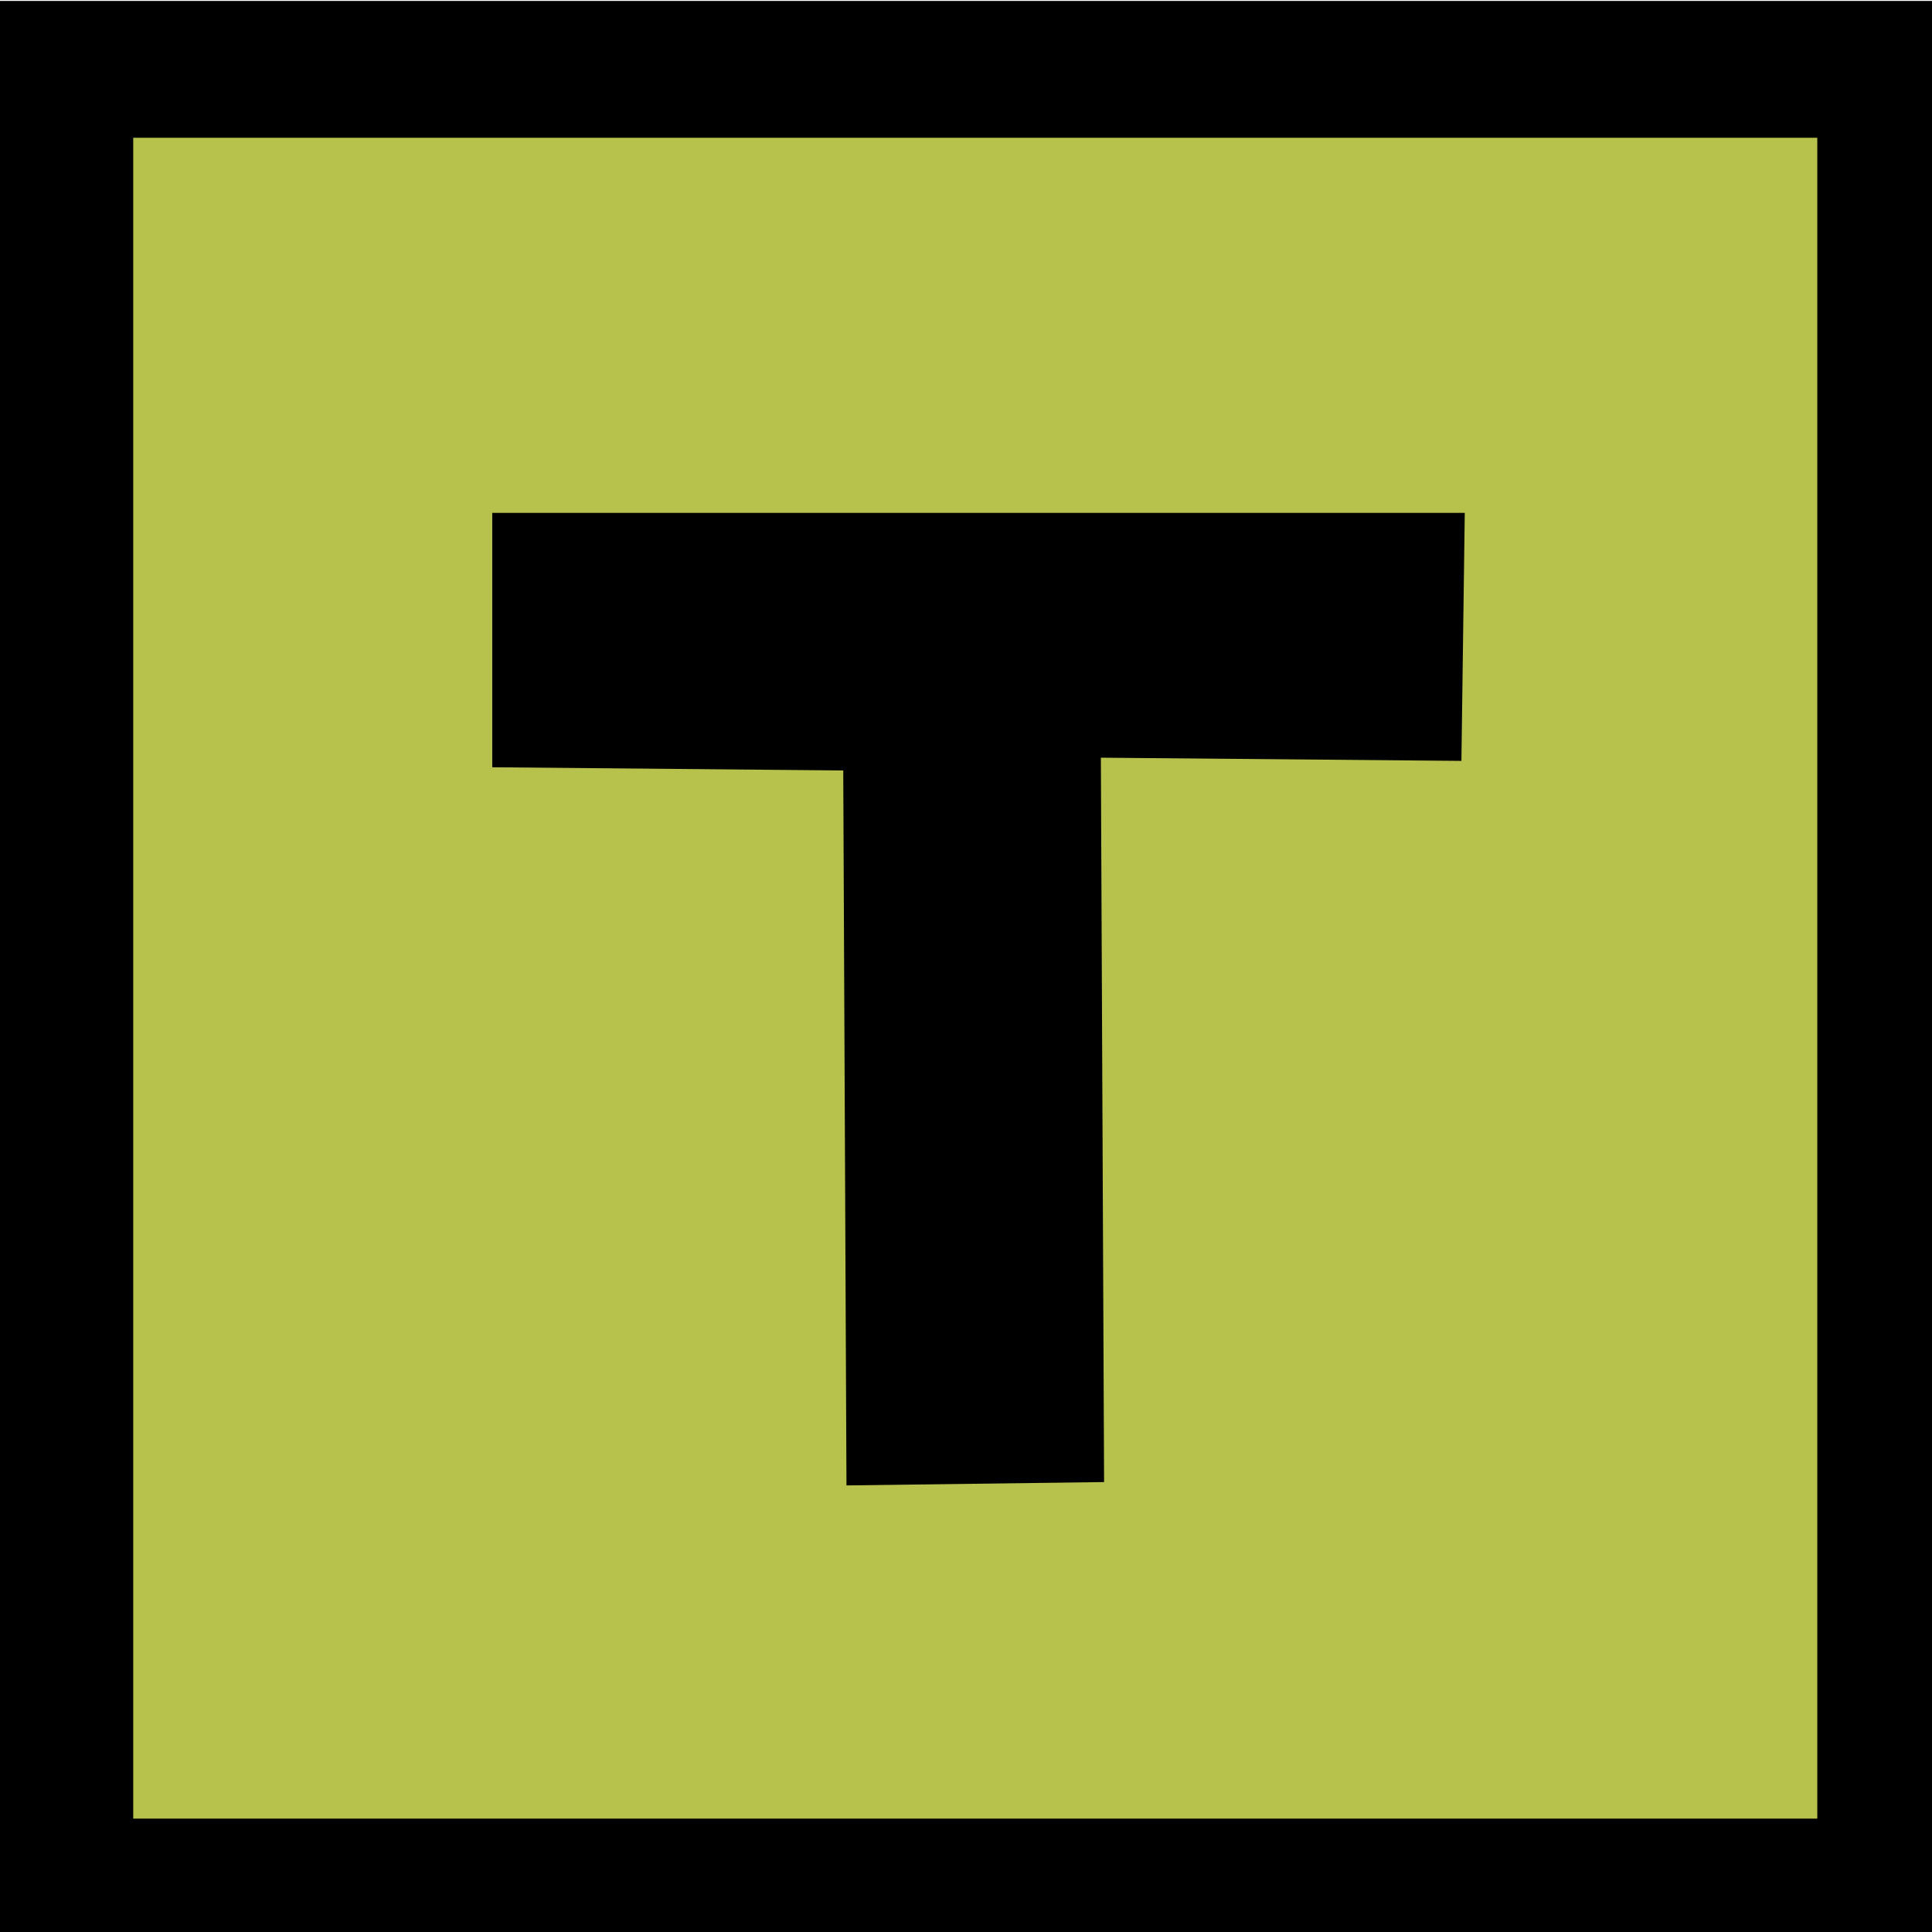
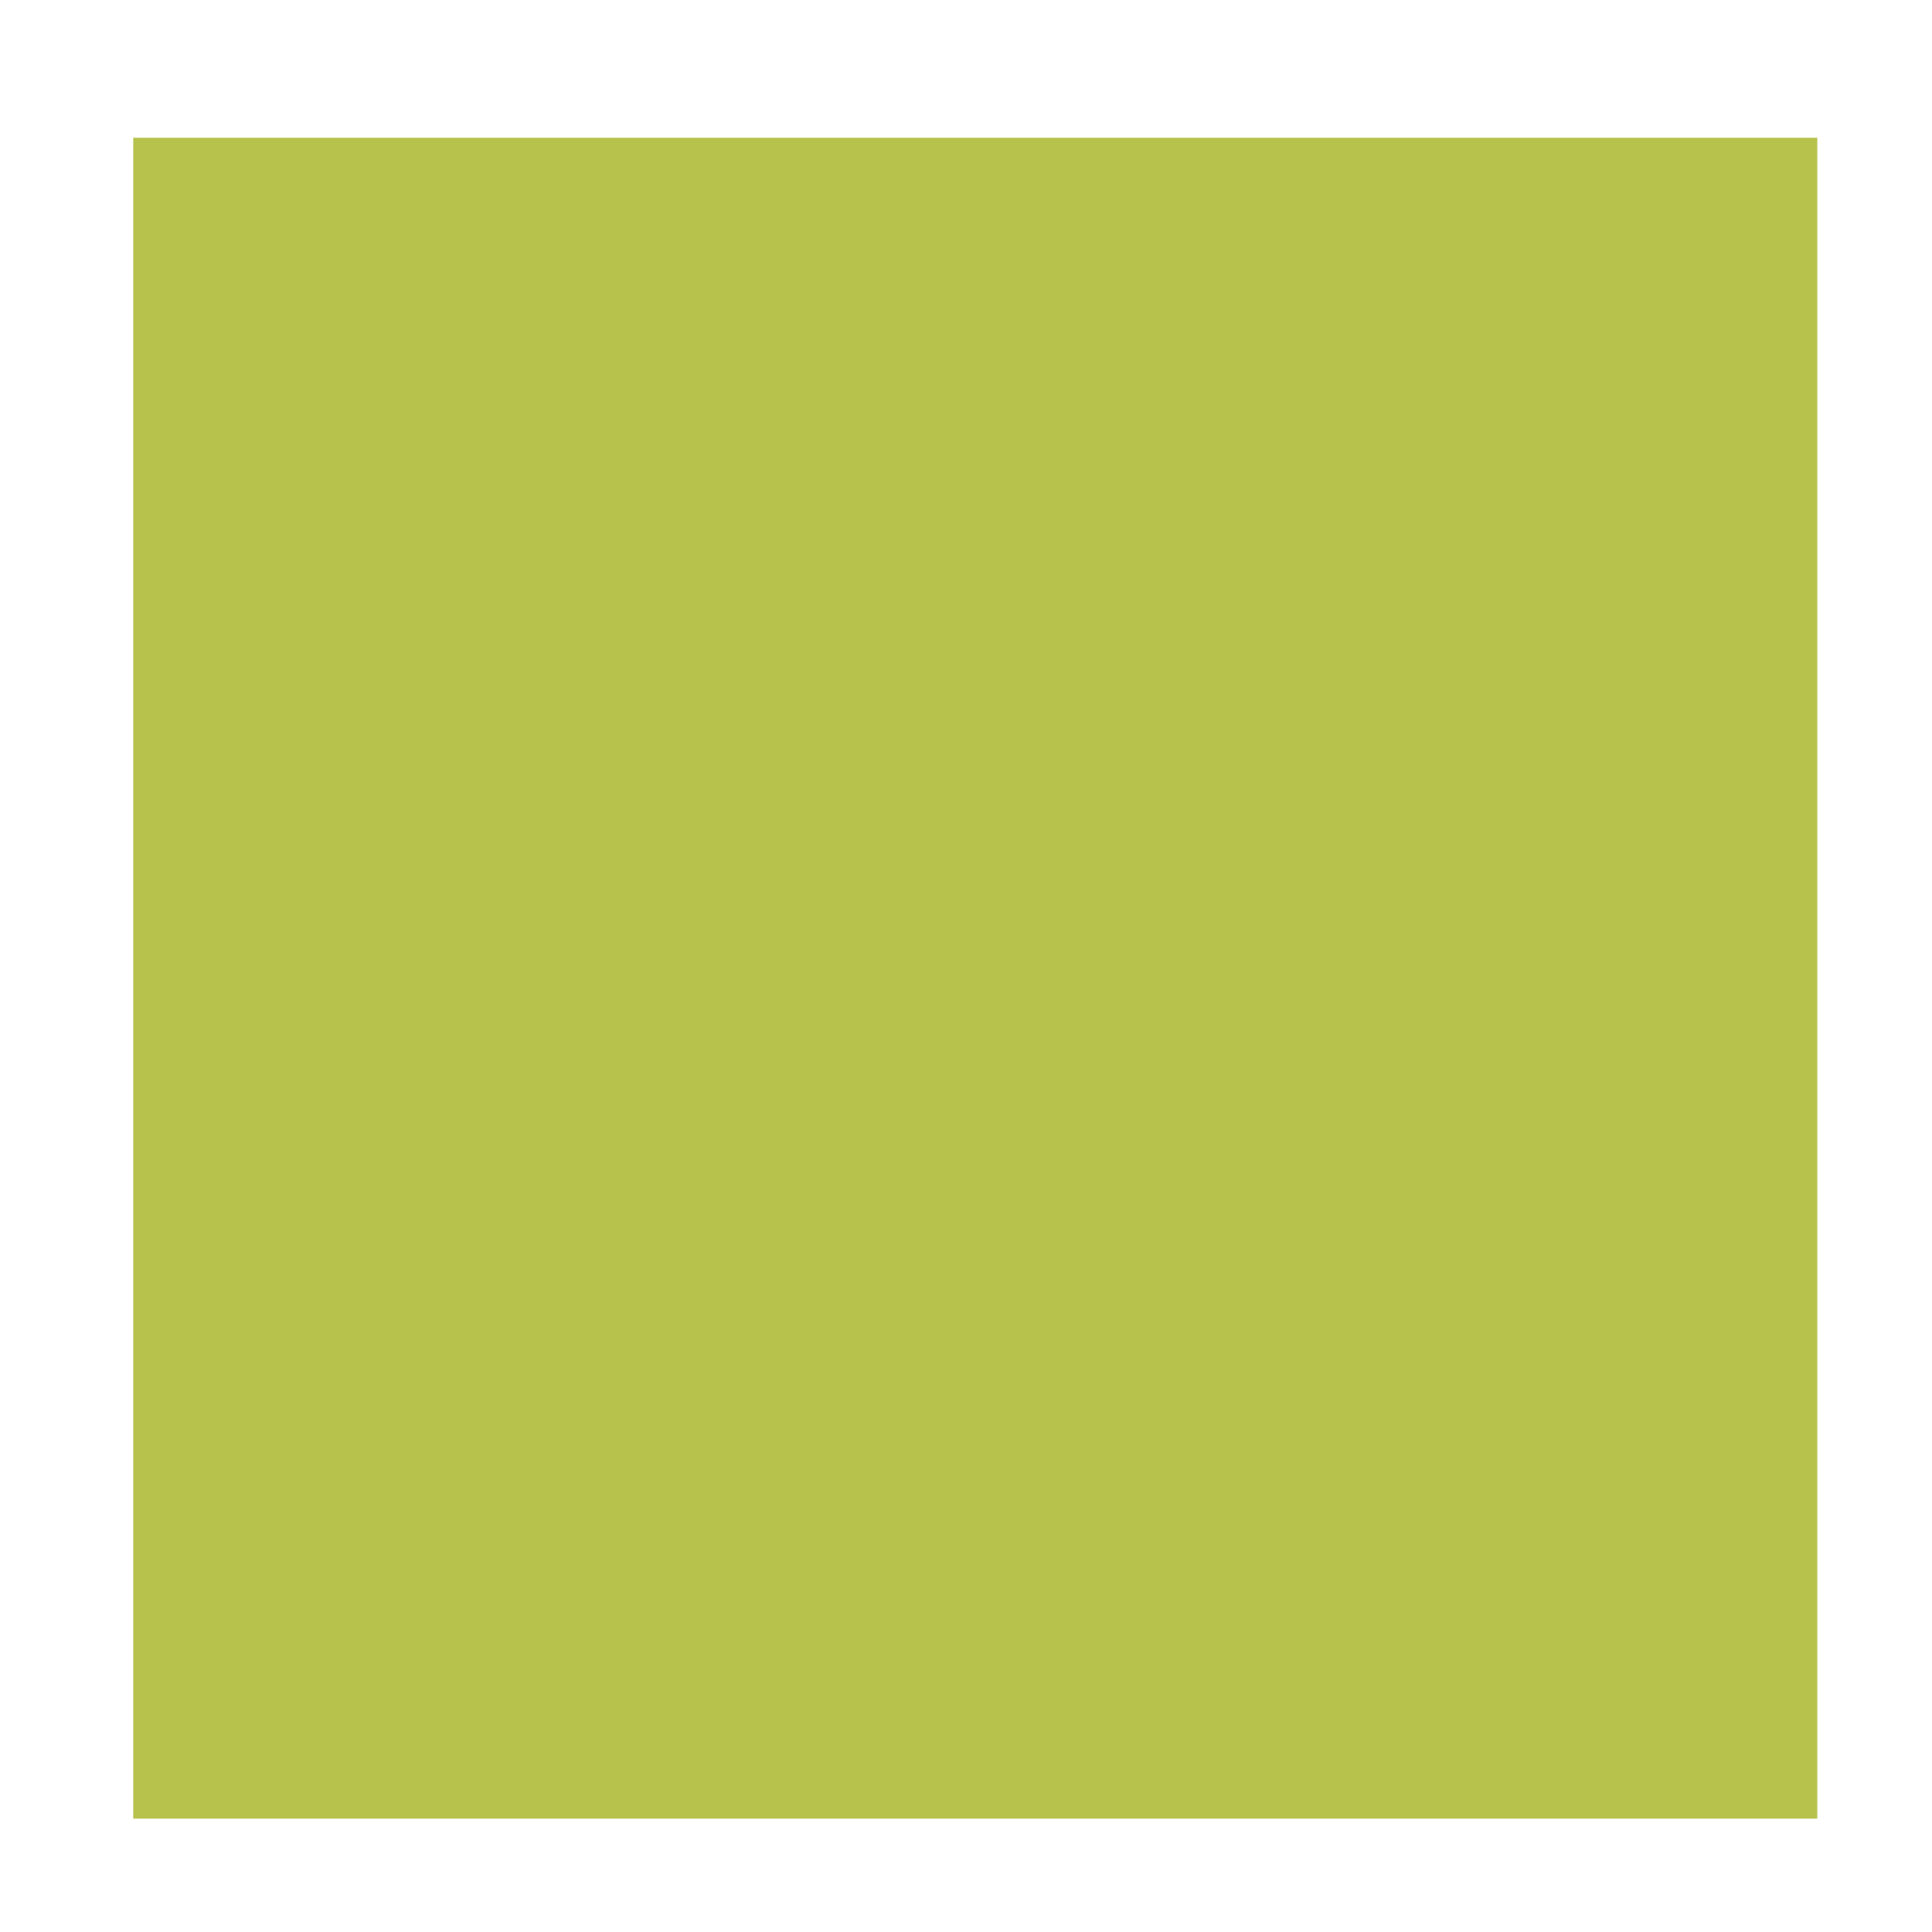
<svg xmlns="http://www.w3.org/2000/svg" version="1.1" id="Capa_1" x="0px" y="0px" width="200px" height="200px" viewBox="0 0 200 200" enable-background="new 0 0 200 200" xml:space="preserve">
  <g>
-     <rect x="0.125" y="0.596" stroke="#000000" width="200" height="200" />
    <rect x="13.792" y="14.262" fill="#B6C24C" width="174.333" height="174.001" />
-     <polygon stroke="#000000" stroke-width="1.001" points="51.459,53.596 151.125,53.596 150.792,78.262 113.458,77.93    113.792,152.929 88.125,153.263 87.791,79.262 51.459,78.93  " />
  </g>
</svg>